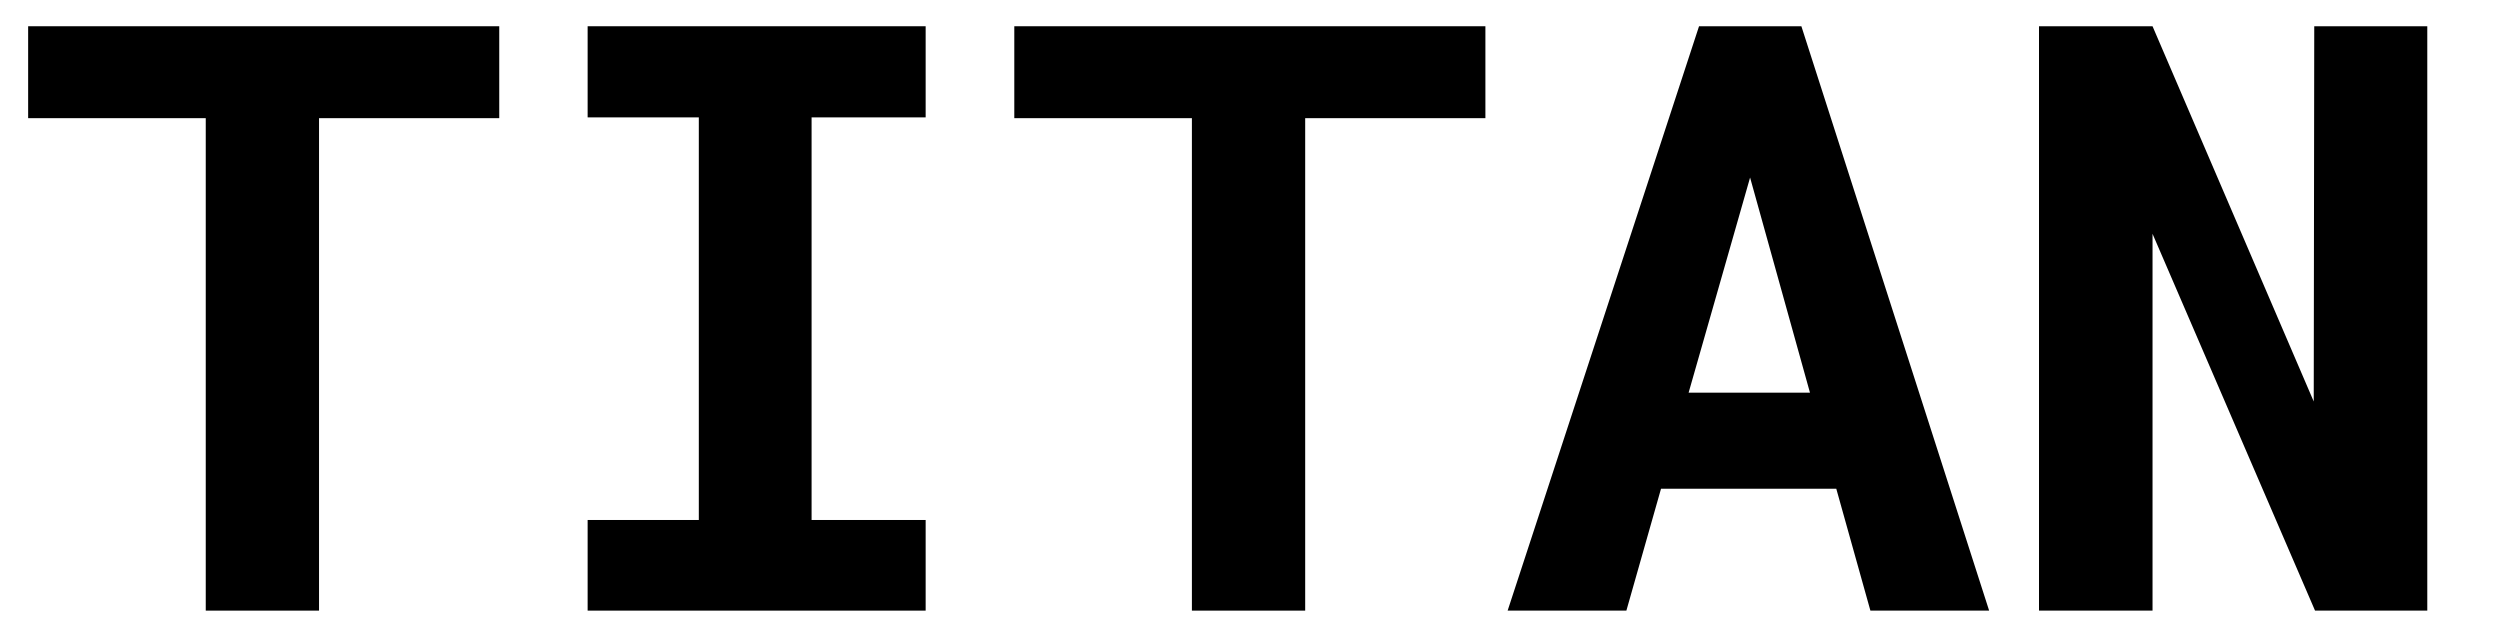
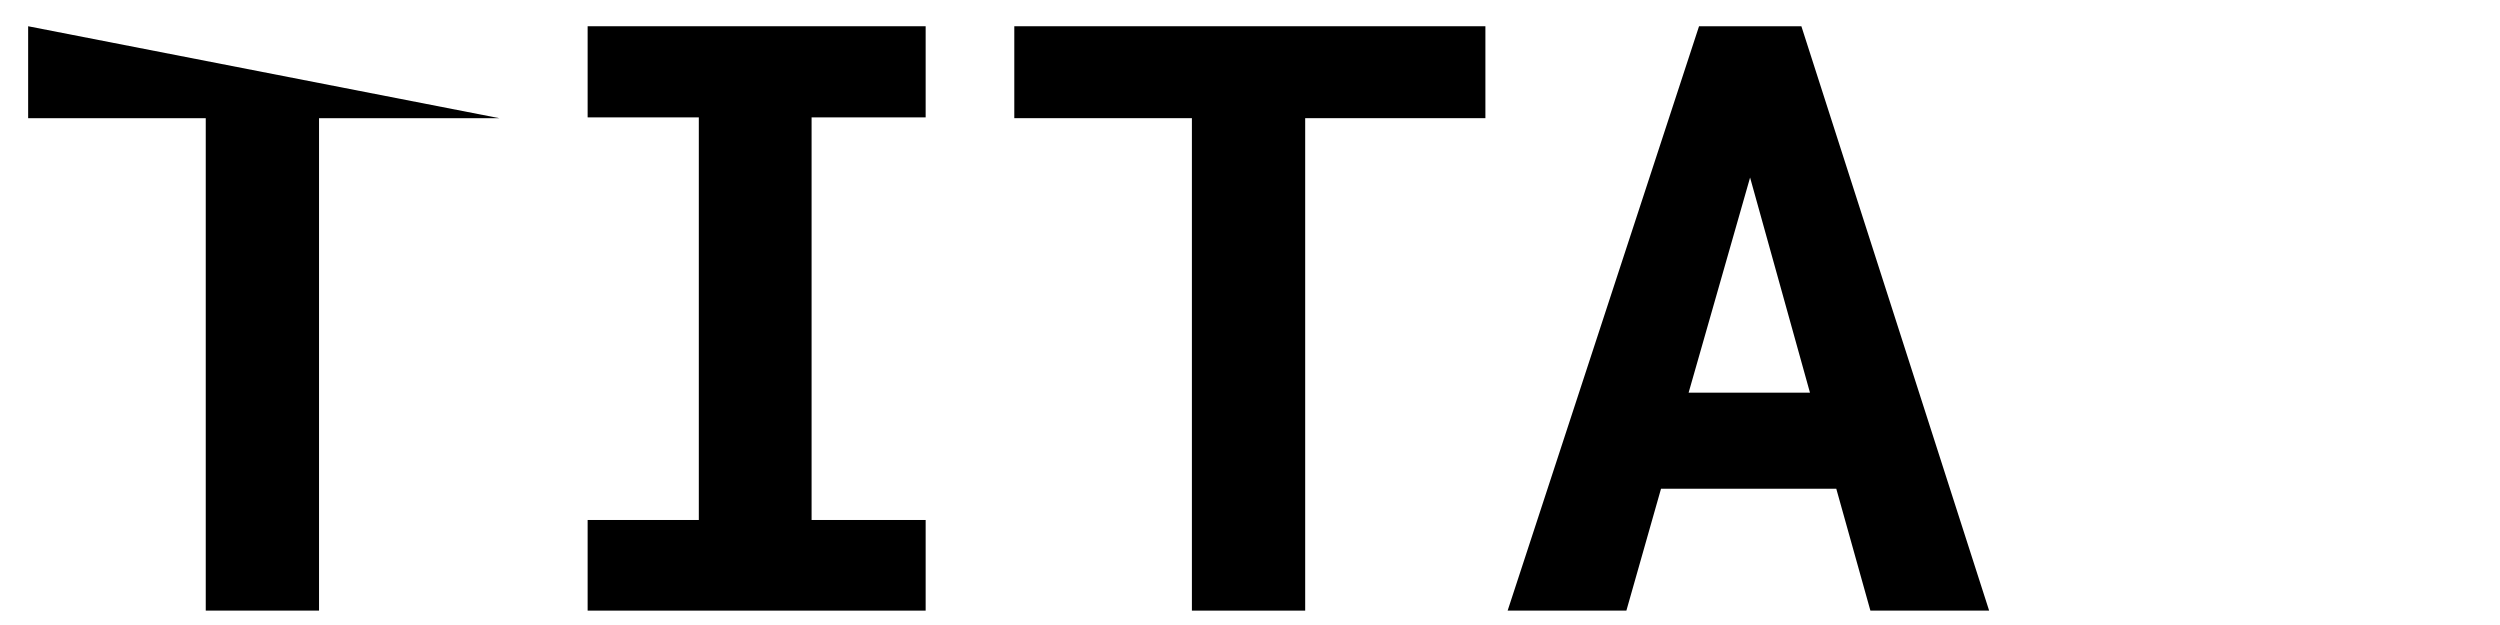
<svg xmlns="http://www.w3.org/2000/svg" version="1.0" preserveAspectRatio="xMidYMid meet" height="50" viewBox="0 0 150 37.5" zoomAndPan="magnify" width="200">
  <defs>
    <g />
  </defs>
  <g fill-opacity="1" fill="#000000">
    <g transform="translate(1.033, 36.637)">
      <g>
-         <path d="M 28.922 -29.547 L 18.109 -29.547 L 18.109 0 L 11.312 0 L 11.312 -29.547 L 0.656 -29.547 L 0.656 -35.062 L 28.922 -35.062 Z M 28.922 -29.547" />
+         <path d="M 28.922 -29.547 L 18.109 -29.547 L 18.109 0 L 11.312 0 L 11.312 -29.547 L 0.656 -29.547 L 0.656 -35.062 Z M 28.922 -29.547" />
      </g>
    </g>
  </g>
  <g fill-opacity="1" fill="#000000">
    <g transform="translate(30.617, 36.637)">
      <g>
        <path d="M 4.641 -35.062 L 24.922 -35.062 L 24.922 -29.594 L 18.078 -29.594 L 18.078 -5.438 L 24.922 -5.438 L 24.922 0 L 4.641 0 L 4.641 -5.438 L 11.312 -5.438 L 11.312 -29.594 L 4.641 -29.594 Z M 4.641 -35.062" />
      </g>
    </g>
  </g>
  <g fill-opacity="1" fill="#000000">
    <g transform="translate(60.202, 36.637)">
      <g>
        <path d="M 28.922 -29.547 L 18.109 -29.547 L 18.109 0 L 11.312 0 L 11.312 -29.547 L 0.656 -29.547 L 0.656 -35.062 L 28.922 -35.062 Z M 28.922 -29.547" />
      </g>
    </g>
  </g>
  <g fill-opacity="1" fill="#000000">
    <g transform="translate(89.786, 36.637)">
      <g>
        <path d="M 20.391 -7.312 L 9.875 -7.312 L 7.797 0 L 0.672 0 L 12.156 -35.062 L 18.297 -35.062 L 29.562 0 L 22.438 0 Z M 11.531 -13.078 L 18.812 -13.078 L 15.219 -25.984 Z M 11.531 -13.078" />
      </g>
    </g>
  </g>
  <g fill-opacity="1" fill="#000000">
    <g transform="translate(119.371, 36.637)">
      <g>
-         <path d="M 26.266 0 L 19.531 0 L 9.781 -22.609 L 9.781 0 L 2.969 0 L 2.969 -35.062 L 9.781 -35.062 L 19.453 -12.547 L 19.484 -35.062 L 26.266 -35.062 Z M 26.266 0" />
-       </g>
+         </g>
    </g>
  </g>
</svg>